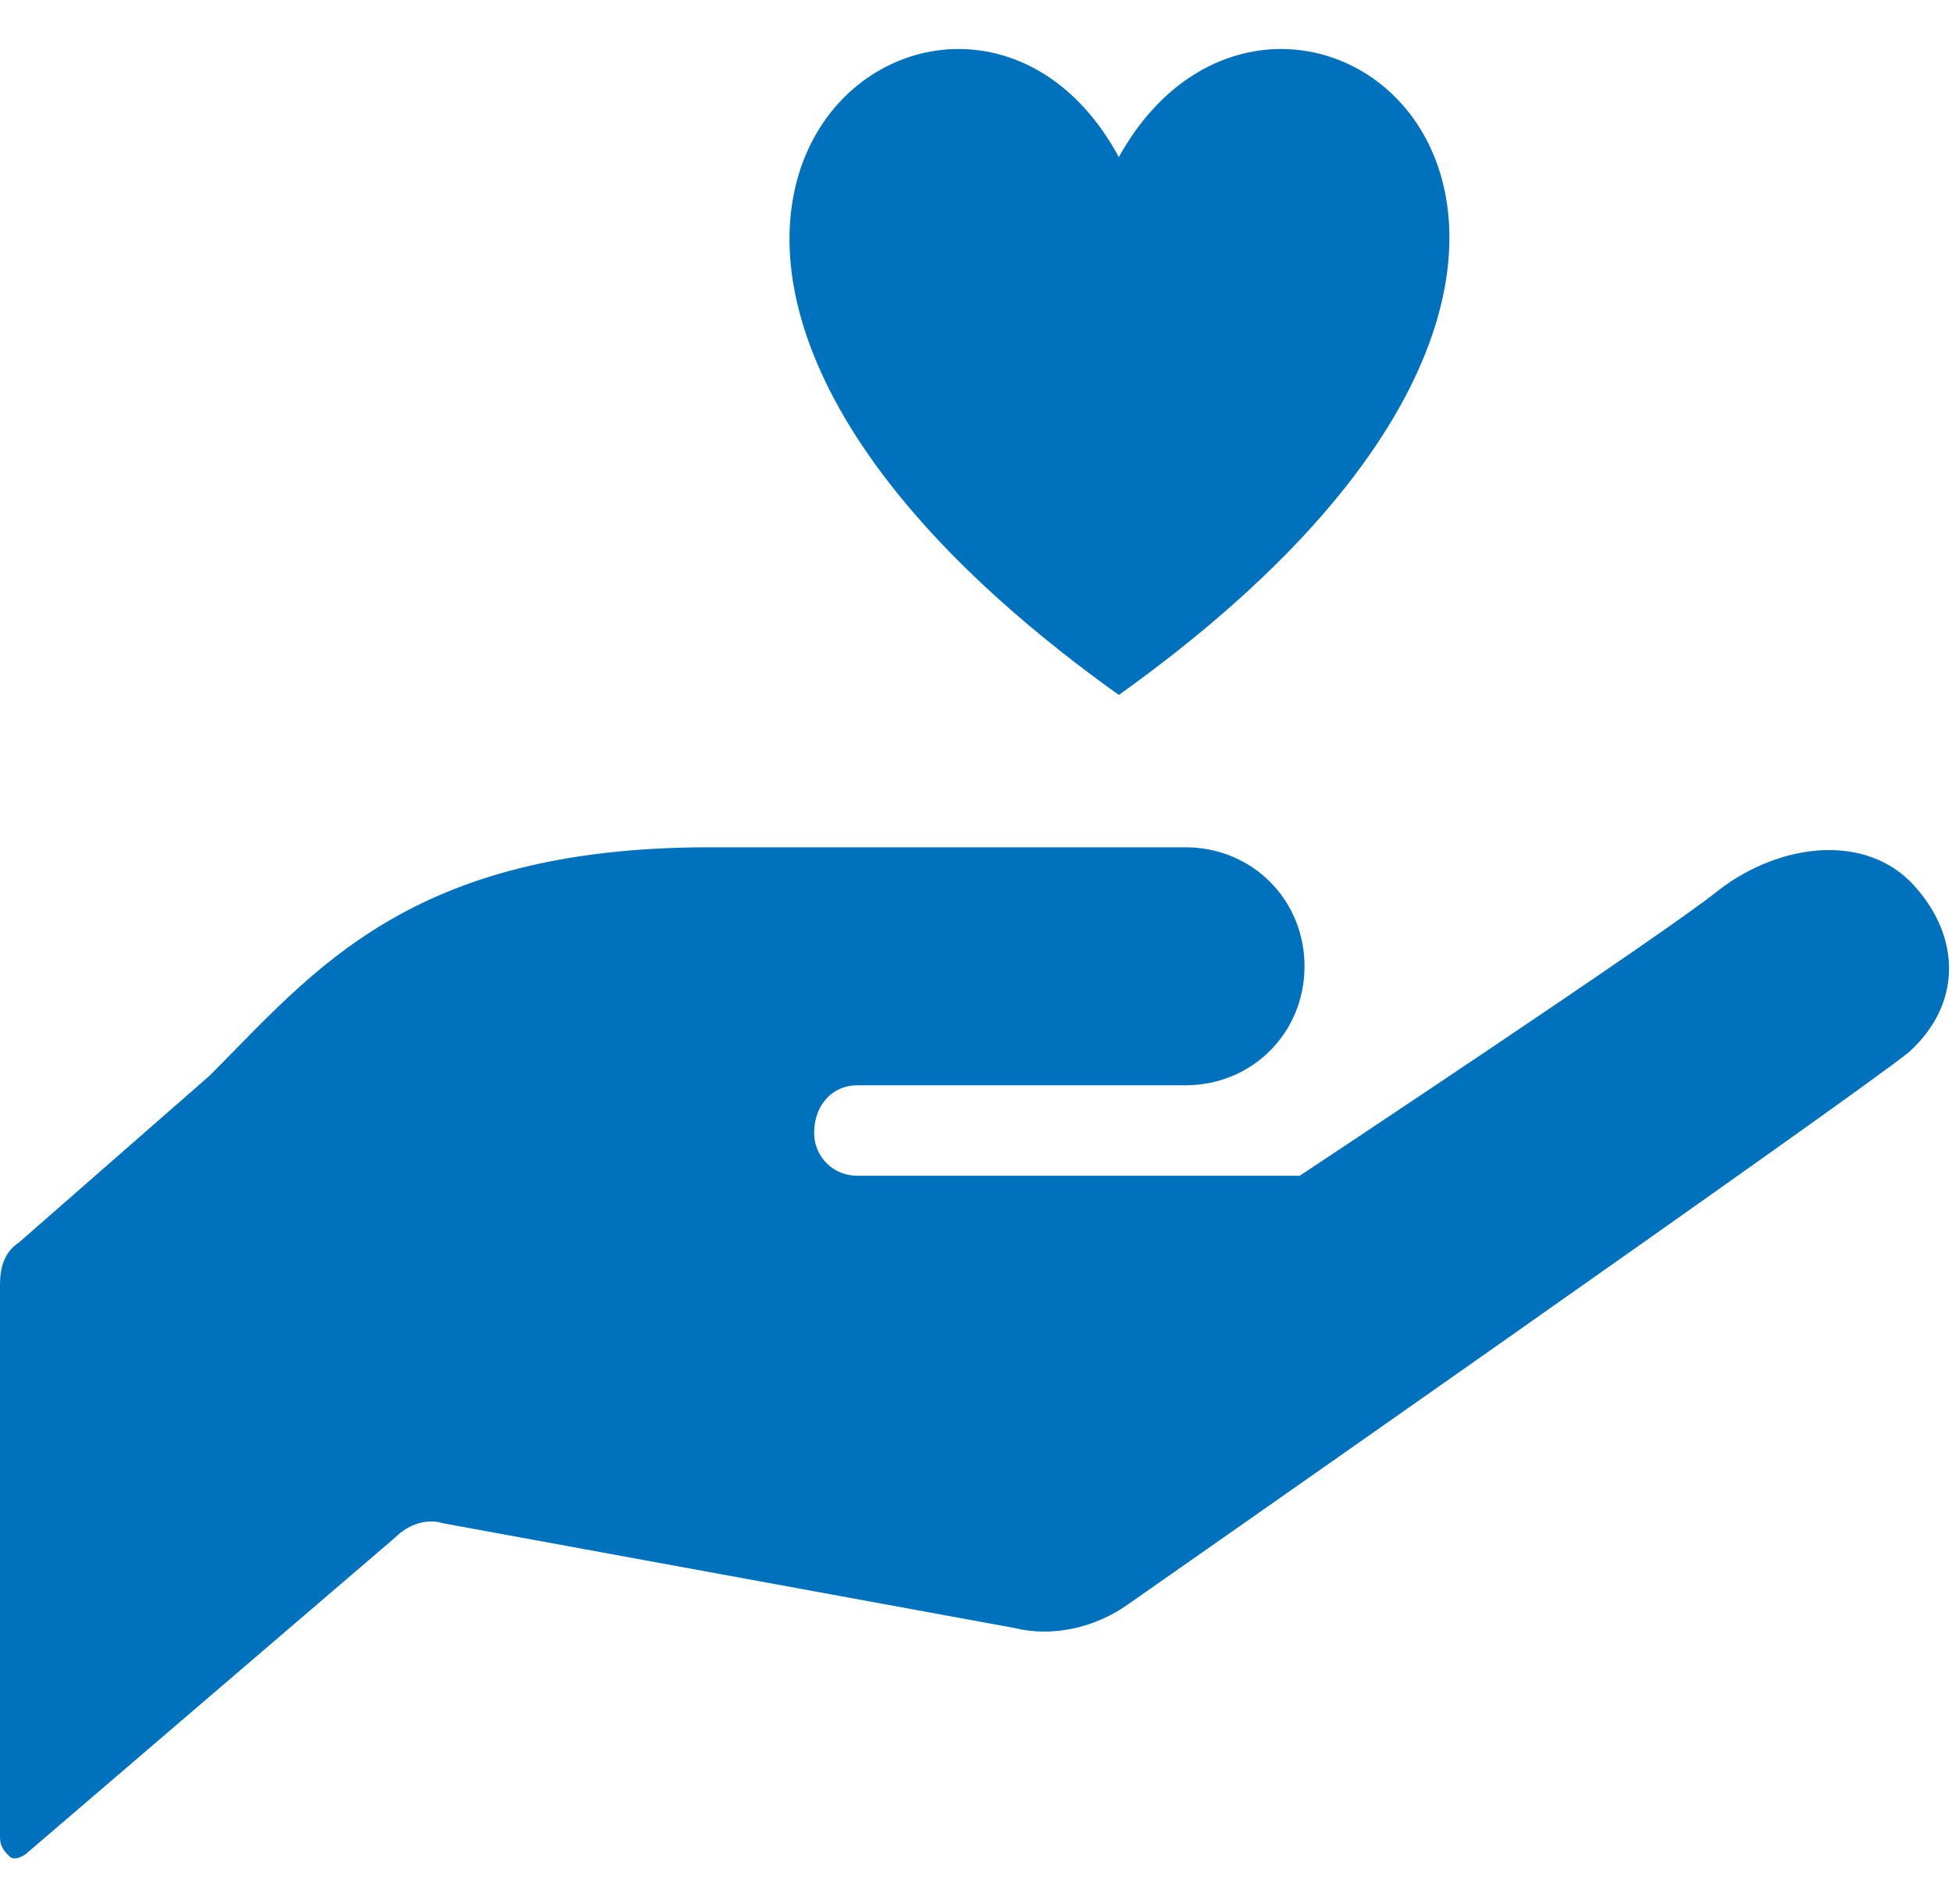
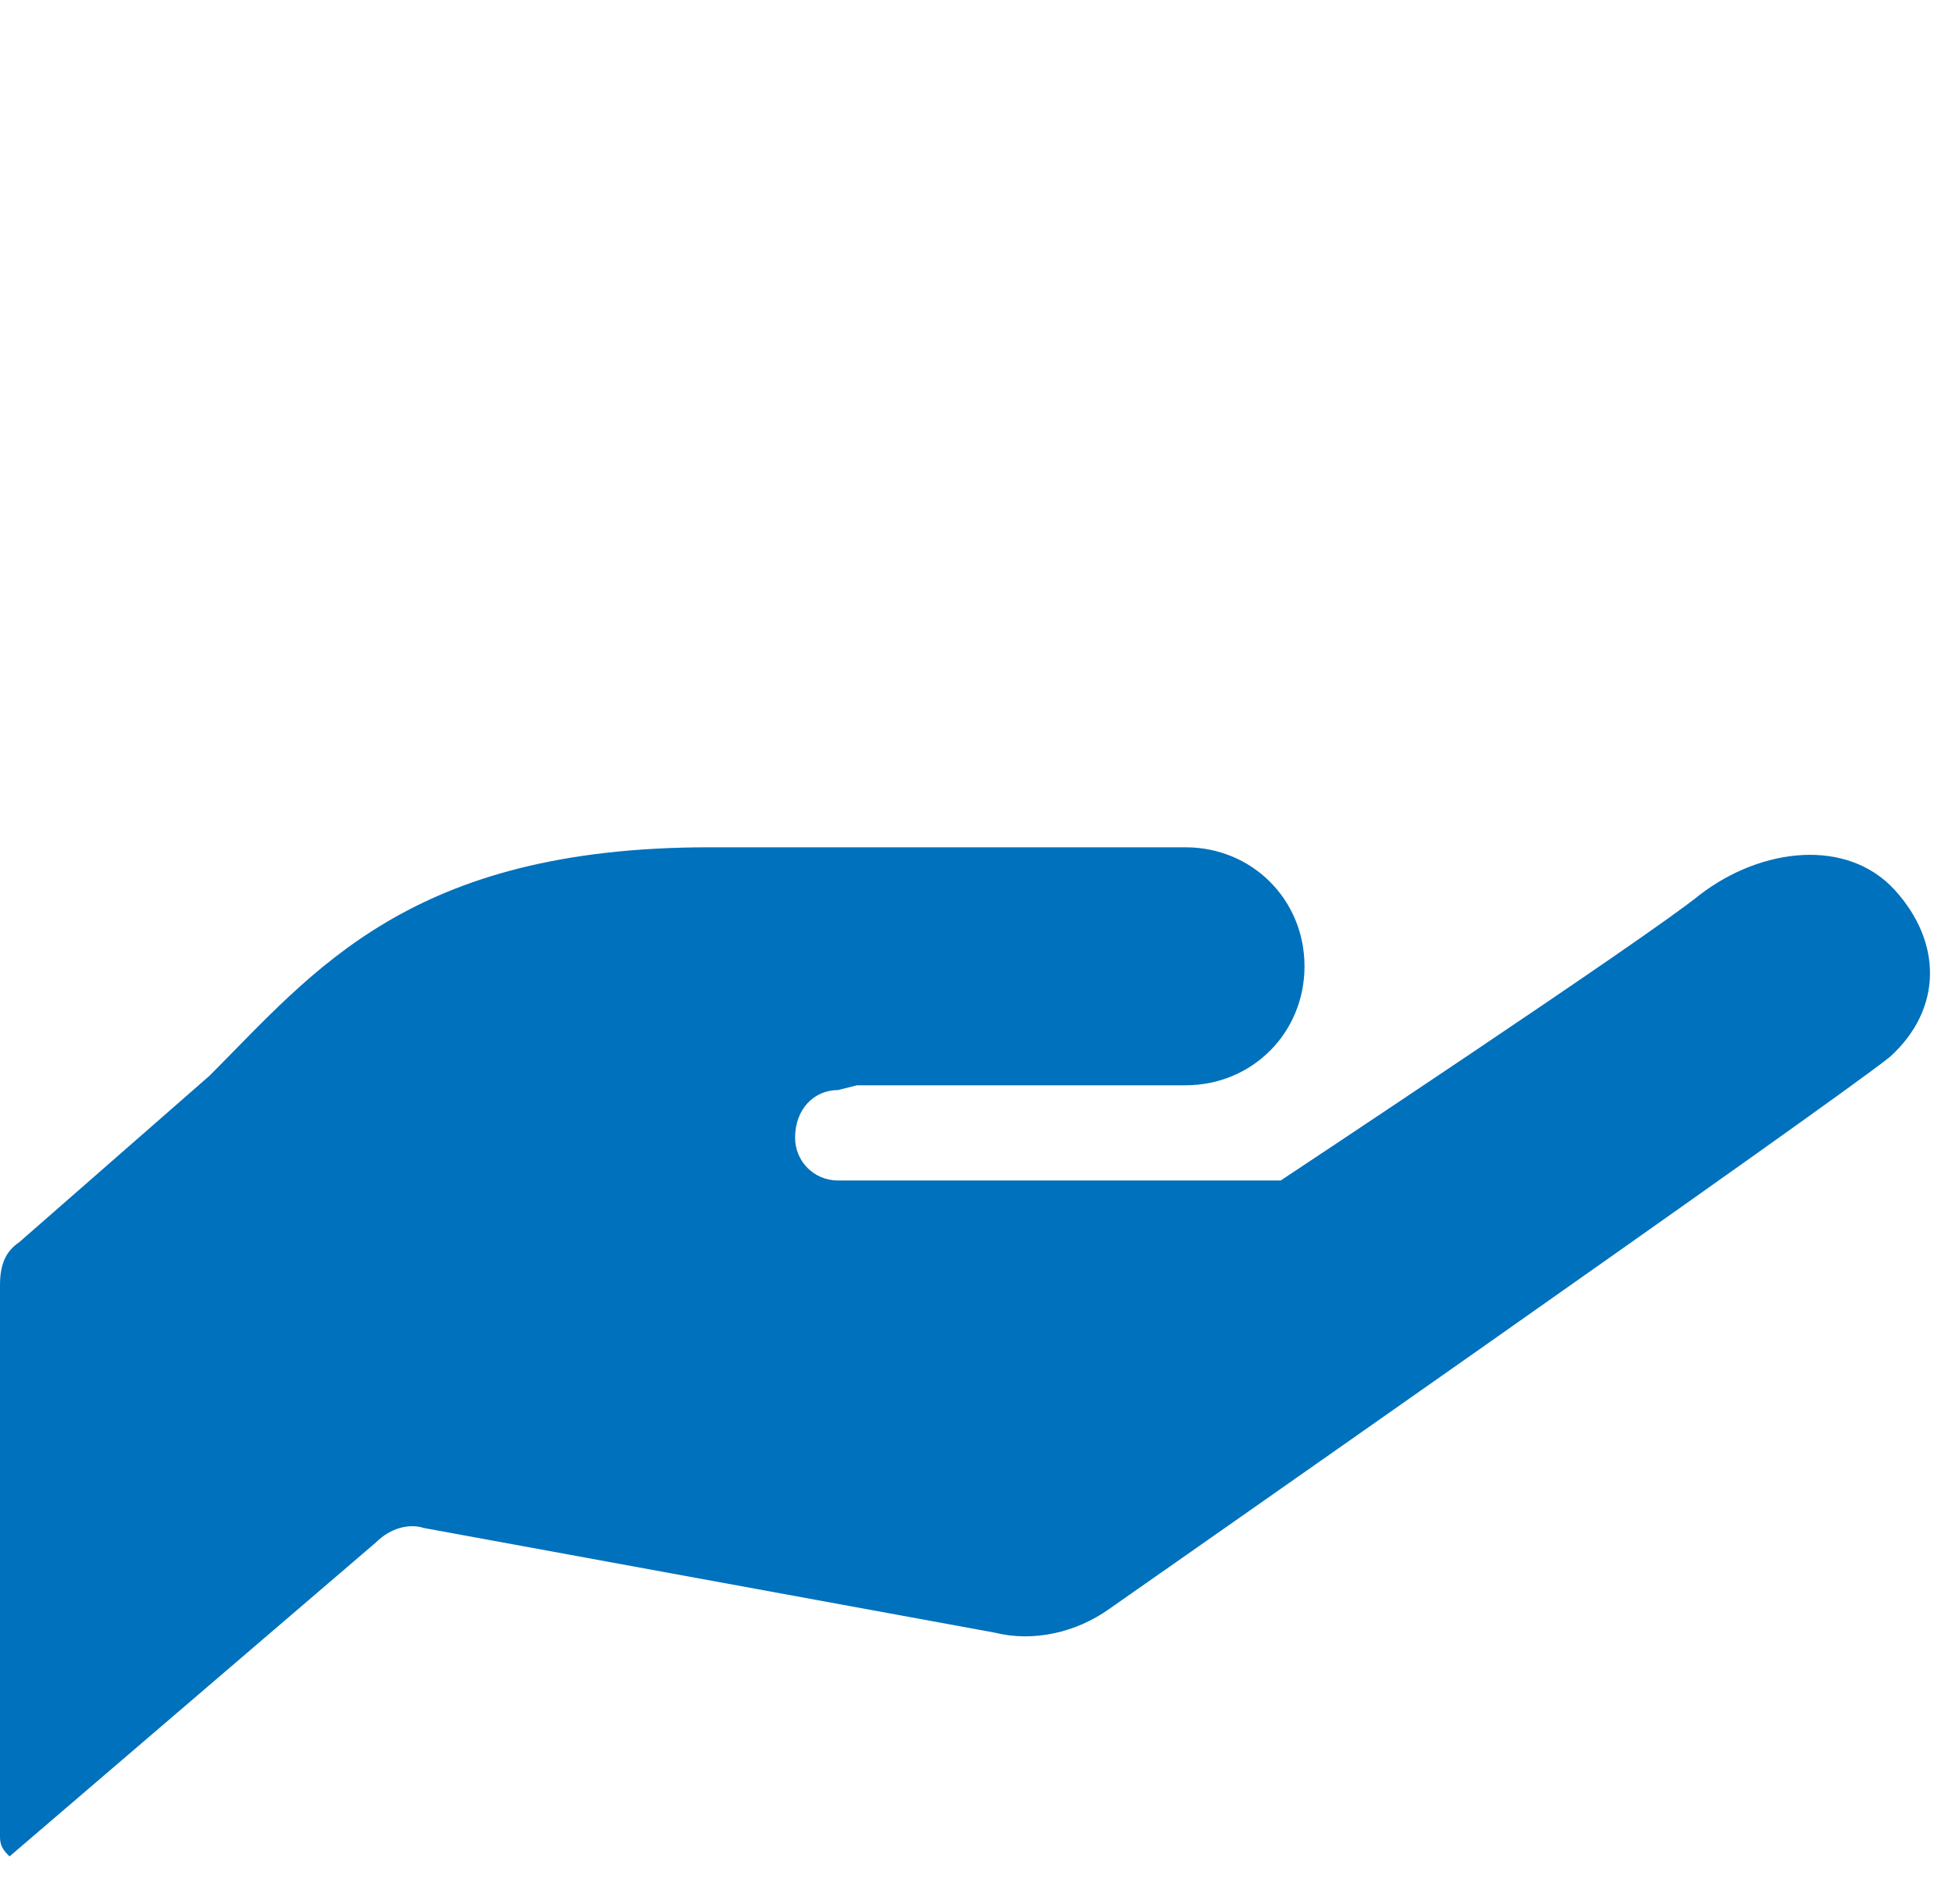
<svg xmlns="http://www.w3.org/2000/svg" enable-background="new 0 0 41 40" height="40" viewBox="0 0 41 40" width="41">
  <g fill="#0071bc">
-     <path d="m18 22.8h6.9c1.4 0 2.5-1.1 2.5-2.5s-1.1-2.5-2.5-2.5c-1.3 0-3.8 0-10 0-6.3 0-8.3 2.6-10.5 4.8l-4 3.5c-.3.2-.4.5-.4.9v11.6c0 .2.1.3.2.4s.3 0 .4-.1l7.7-6.6c.3-.3.7-.4 1-.3l12 2.2c.8.2 1.7 0 2.4-.5 0 0 15.3-10.7 16.4-11.6 1.1-1 1.1-2.4.1-3.5s-2.8-.9-4.1.1c-1.1.9-8.8 6-8.8 6h-9.3c-.5 0-.9-.4-.9-.9 0-.6.4-1 .9-1z" />
-     <path d="m23.5 3.3c-3.4-6.3-13.7 1.5 0 11.3 13.7-9.8 3.5-17.6 0-11.3z" />
+     <path d="m18 22.8h6.9c1.4 0 2.5-1.1 2.5-2.5s-1.1-2.5-2.5-2.5c-1.3 0-3.8 0-10 0-6.3 0-8.3 2.6-10.5 4.8l-4 3.5c-.3.2-.4.5-.4.9v11.6c0 .2.1.3.2.4l7.7-6.6c.3-.3.7-.4 1-.3l12 2.2c.8.2 1.7 0 2.4-.5 0 0 15.3-10.7 16.4-11.6 1.1-1 1.1-2.4.1-3.5s-2.8-.9-4.1.1c-1.1.9-8.8 6-8.8 6h-9.3c-.5 0-.9-.4-.9-.9 0-.6.4-1 .9-1z" />
  </g>
</svg>